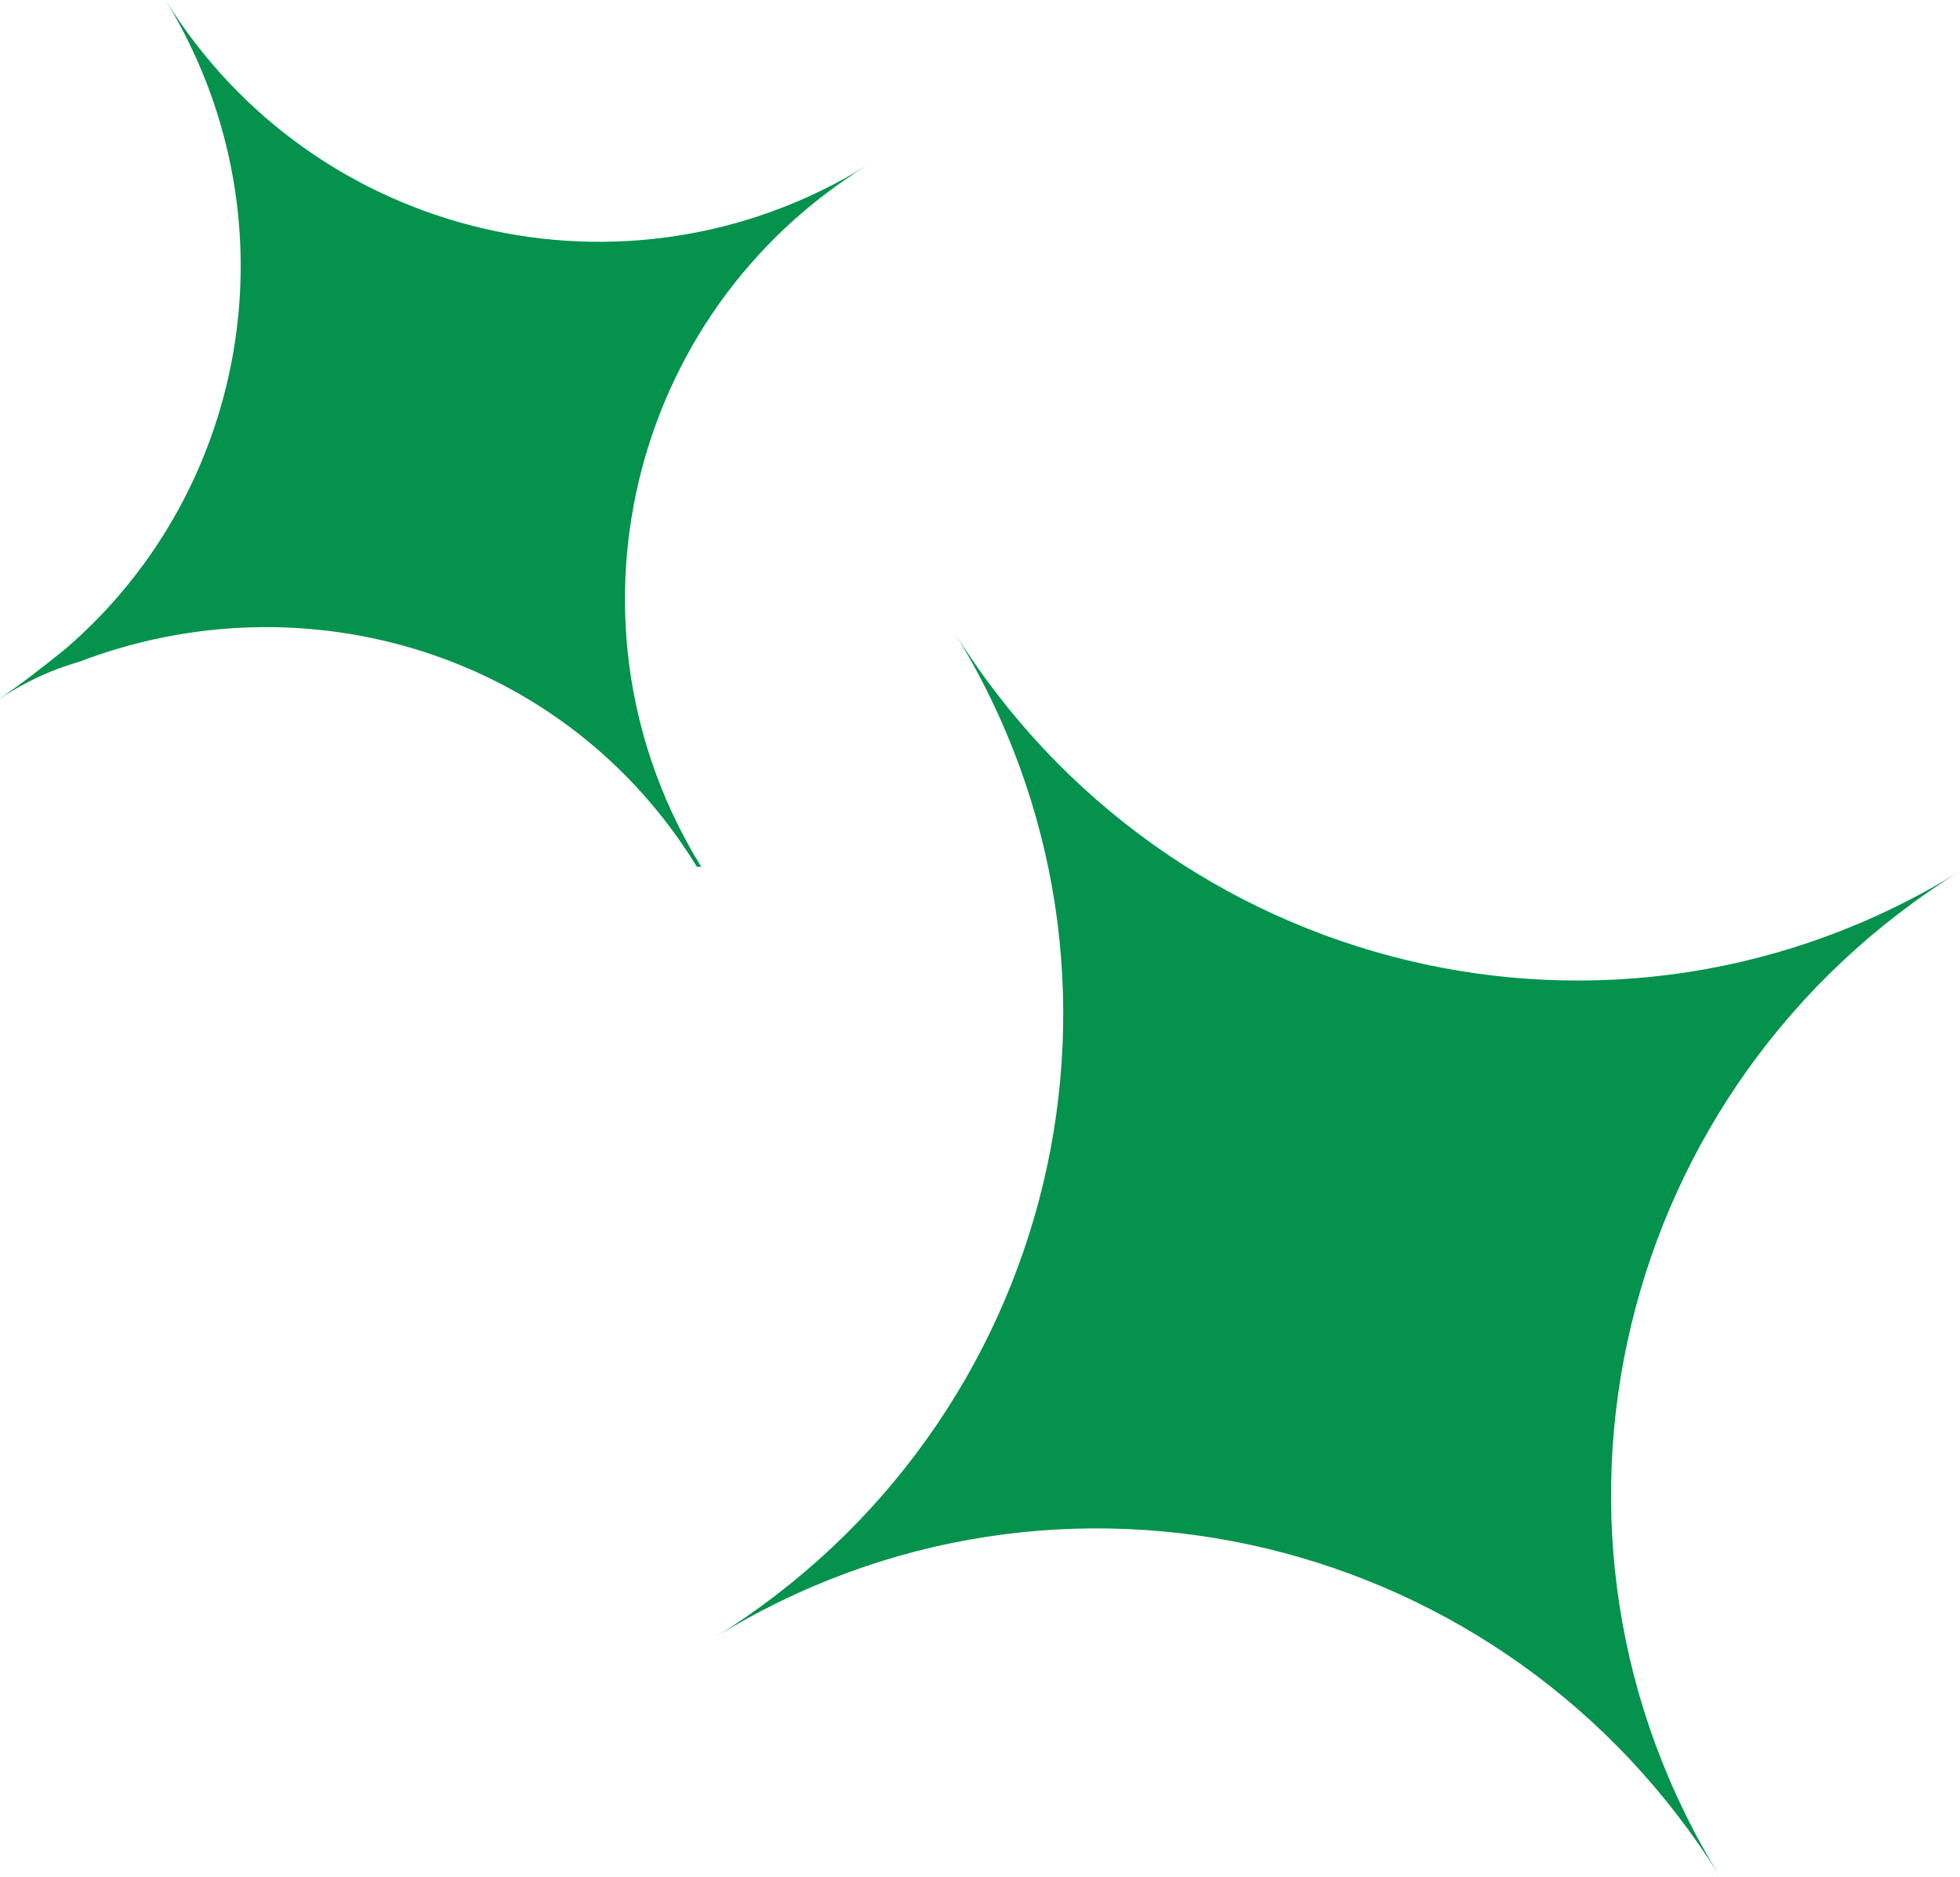
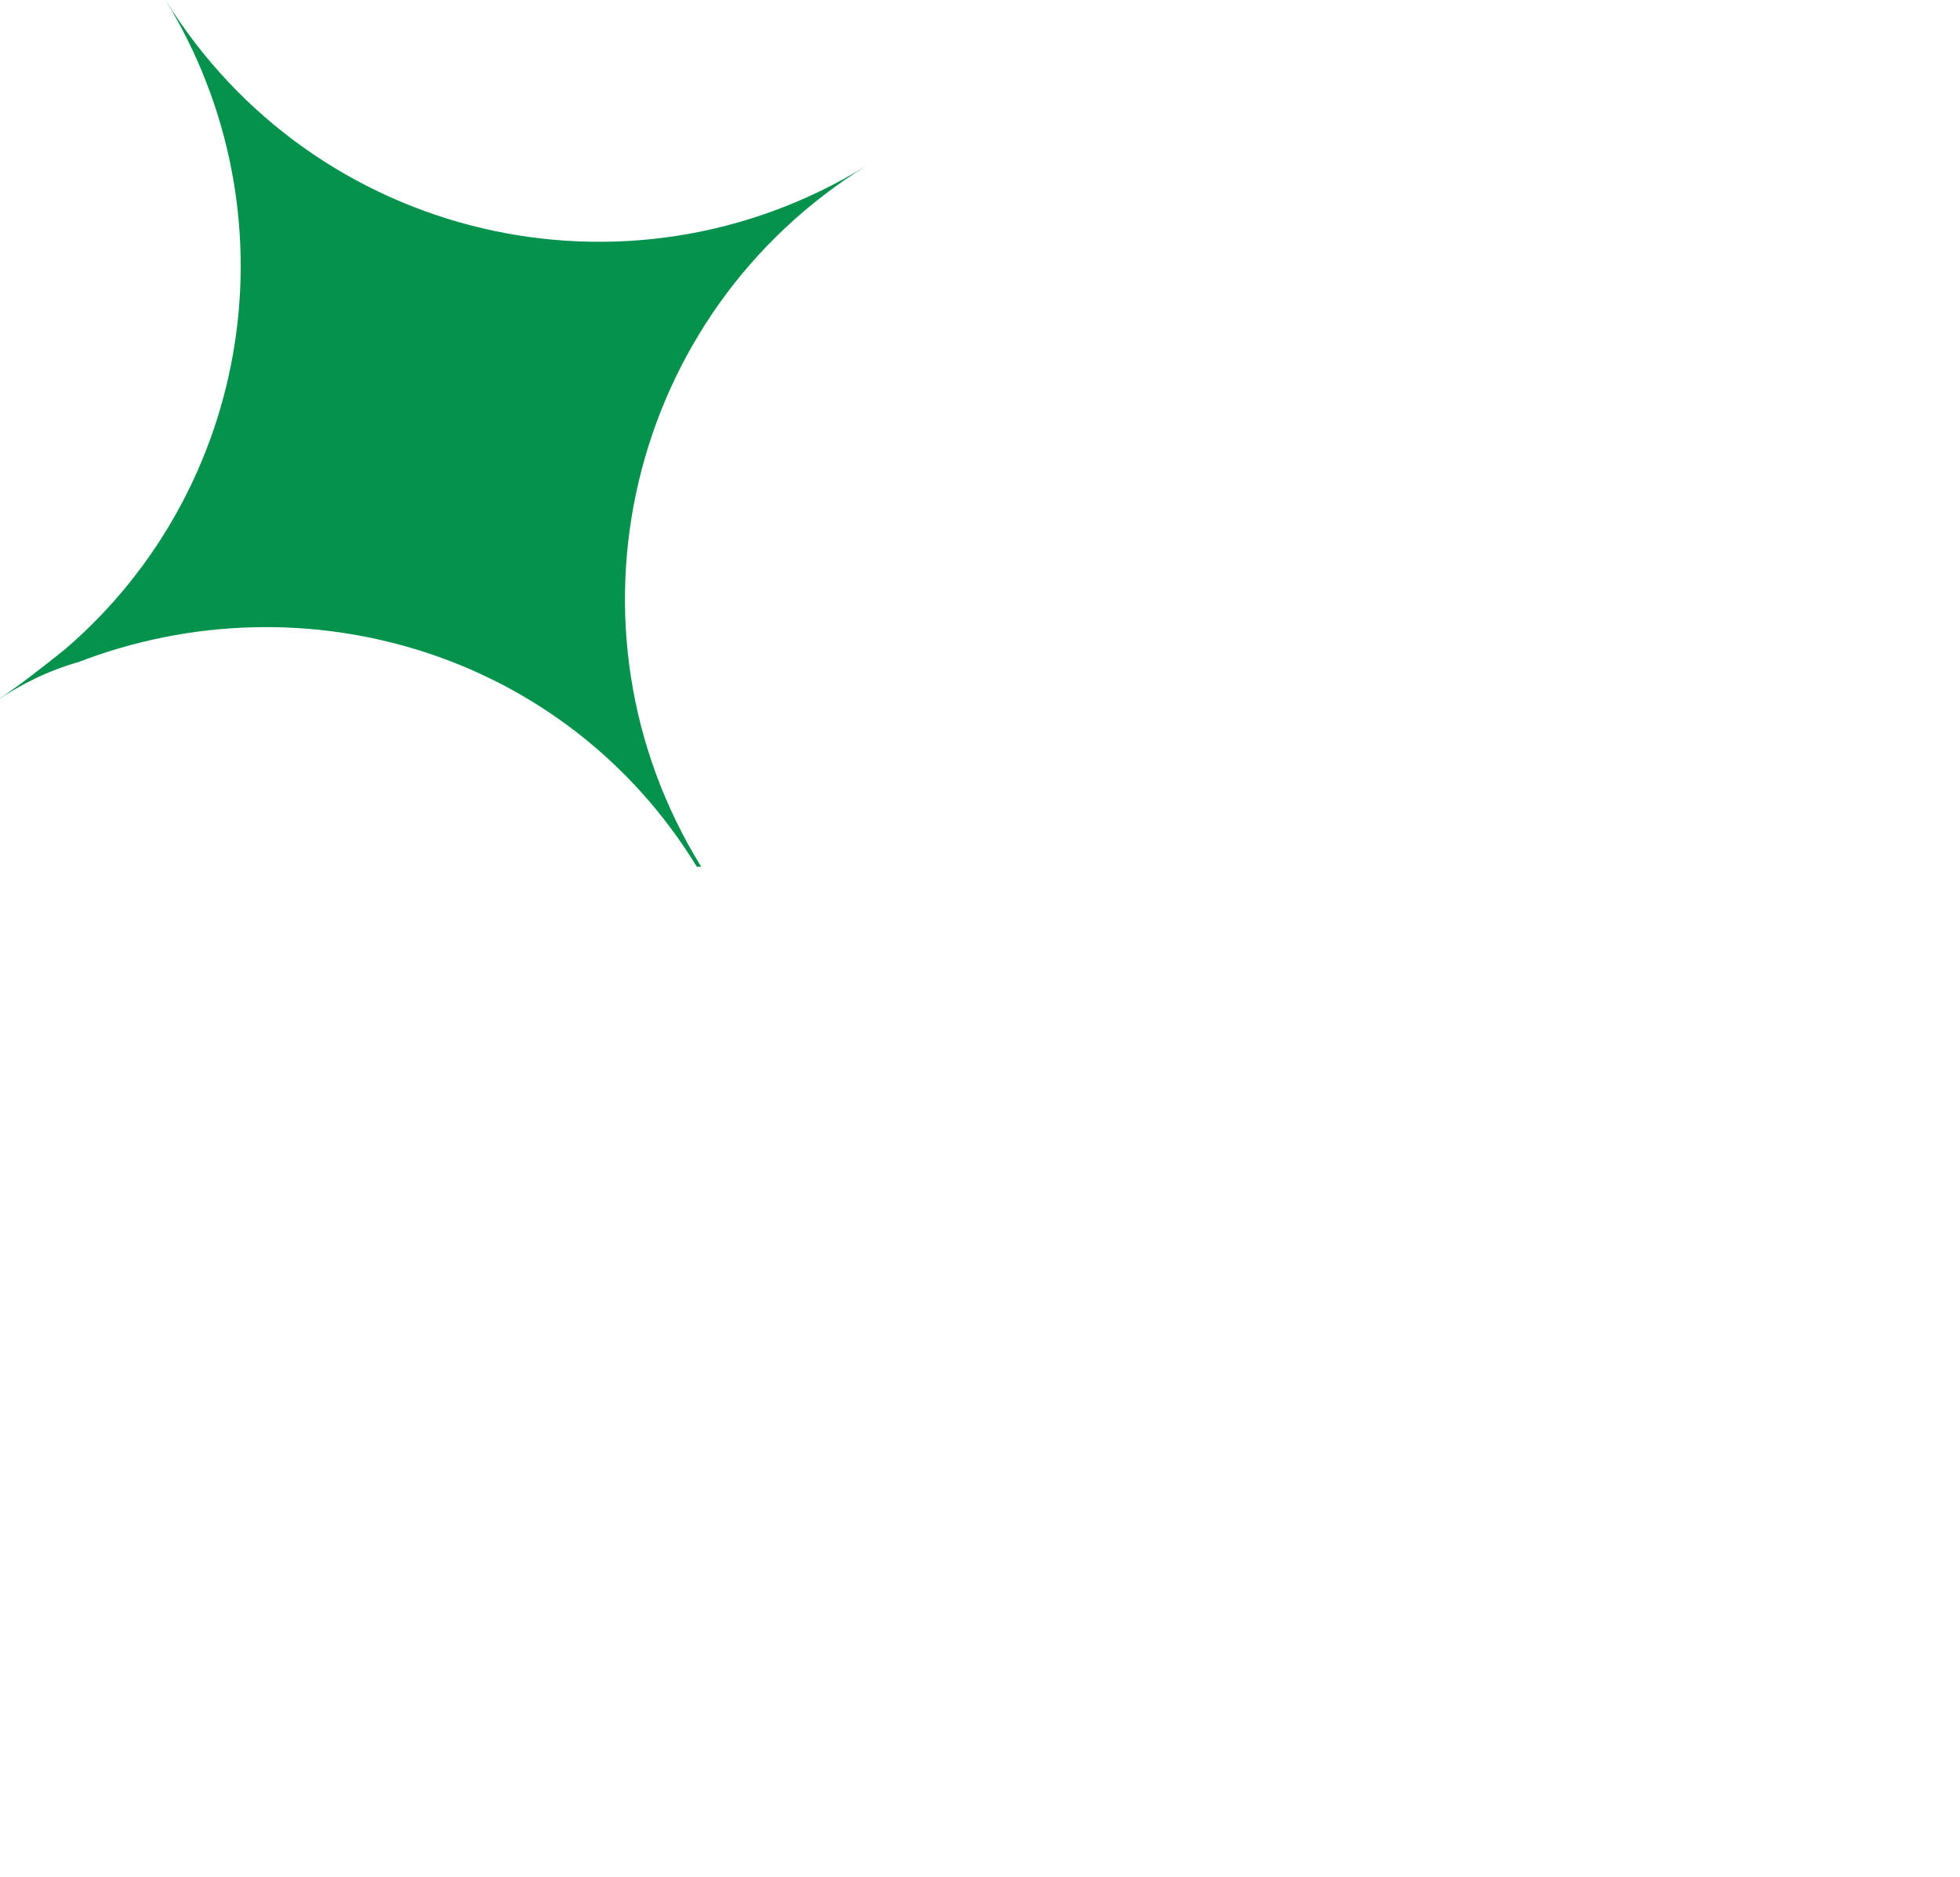
<svg xmlns="http://www.w3.org/2000/svg" width="45" height="43.1" version="1.1" viewBox="0 0 45 43.1">
  <defs>
    <style>
      .cls-1 {
        fill: #04924d;
      }
    </style>
  </defs>
  <g>
    <g id="_레이어_1" data-name="레이어_1">
      <g id="_레이어_1-2" data-name="_레이어_1">
-         <path class="cls-1" d="M16.4,37.6c7.9-4.9,18.2-2.4,23.1,5.5-4.9-7.9-2.4-18.2,5.5-23.1-7.9,4.9-18.2,2.4-23.1-5.5,4.9,7.9,2.4,18.2-5.5,23.1Z" />
-         <path class="cls-1" d="M16.1,19.9c-3.4-5.5-1.7-12.7,3.8-16.1C14.4,7.2,7.2,5.5,3.8,0c3,4.9,2,11.2-2.3,14.9-.5.4-1,.8-1.6,1.2.6-.4,1.2-.7,1.9-.9,5.2-2,11.2-.2,14.2,4.7h.1Z" />
+         <path class="cls-1" d="M16.1,19.9c-3.4-5.5-1.7-12.7,3.8-16.1C14.4,7.2,7.2,5.5,3.8,0c3,4.9,2,11.2-2.3,14.9-.5.4-1,.8-1.6,1.2.6-.4,1.2-.7,1.9-.9,5.2-2,11.2-.2,14.2,4.7h.1" />
      </g>
    </g>
  </g>
</svg>